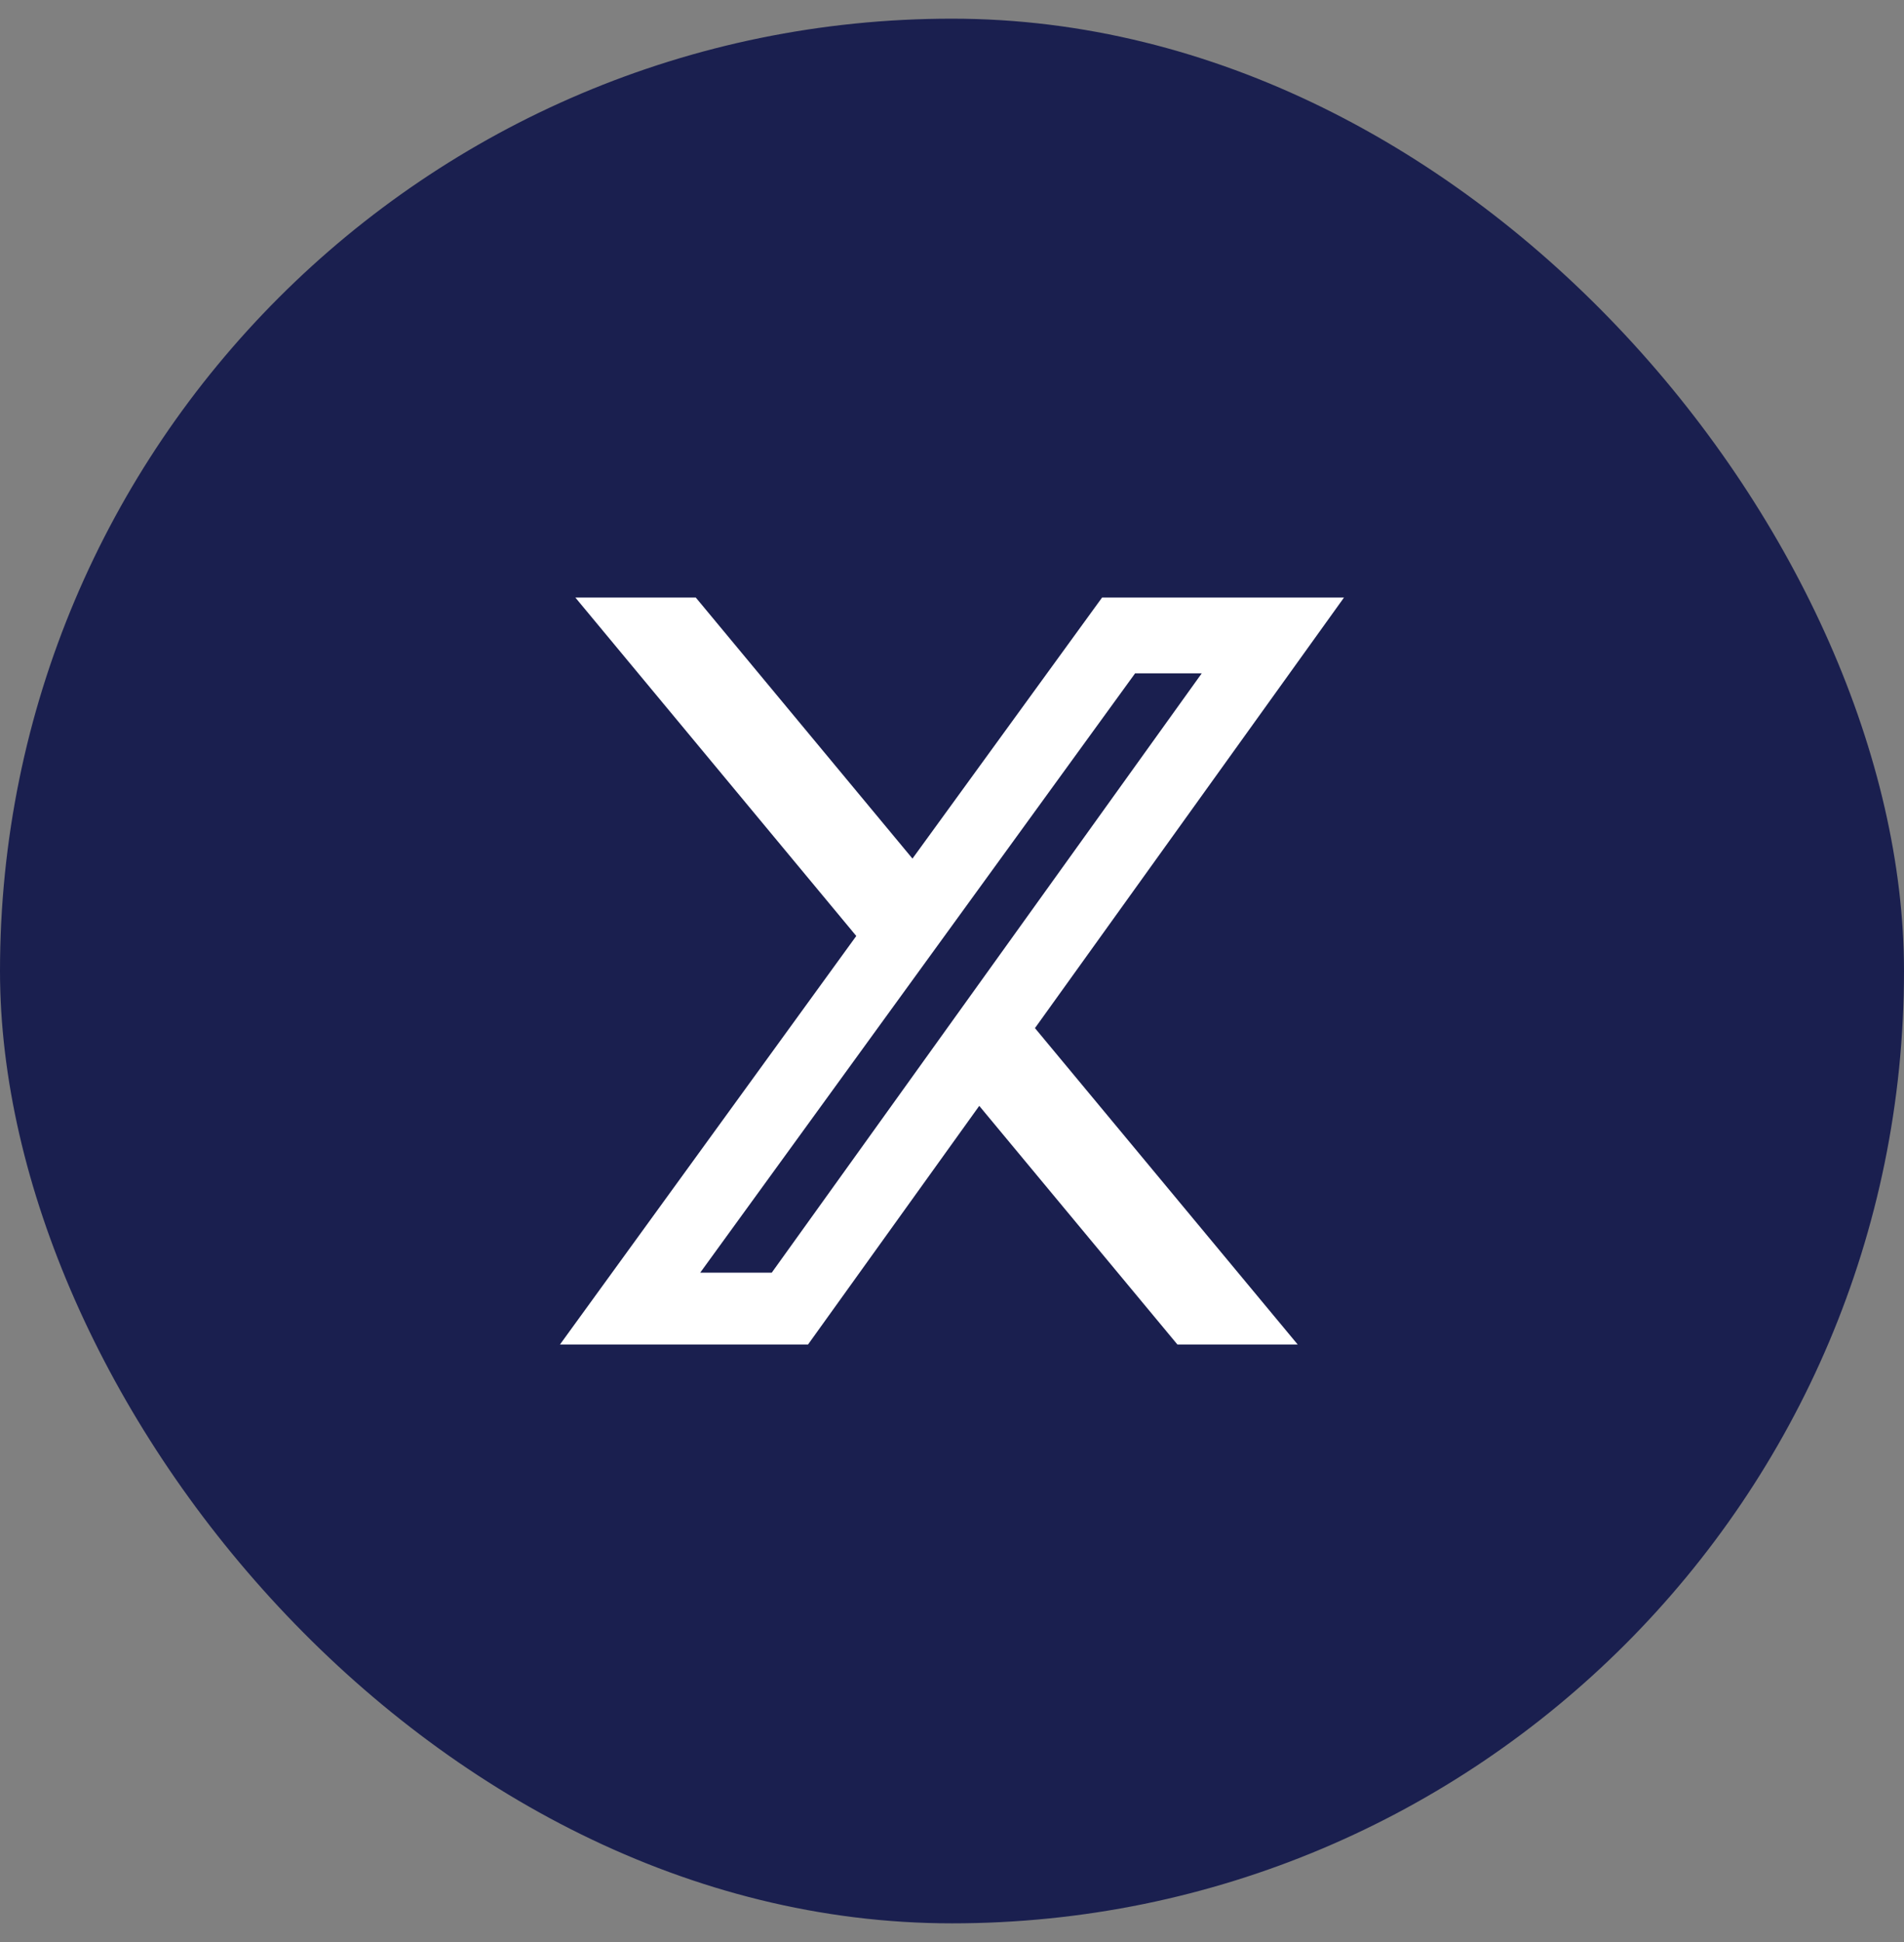
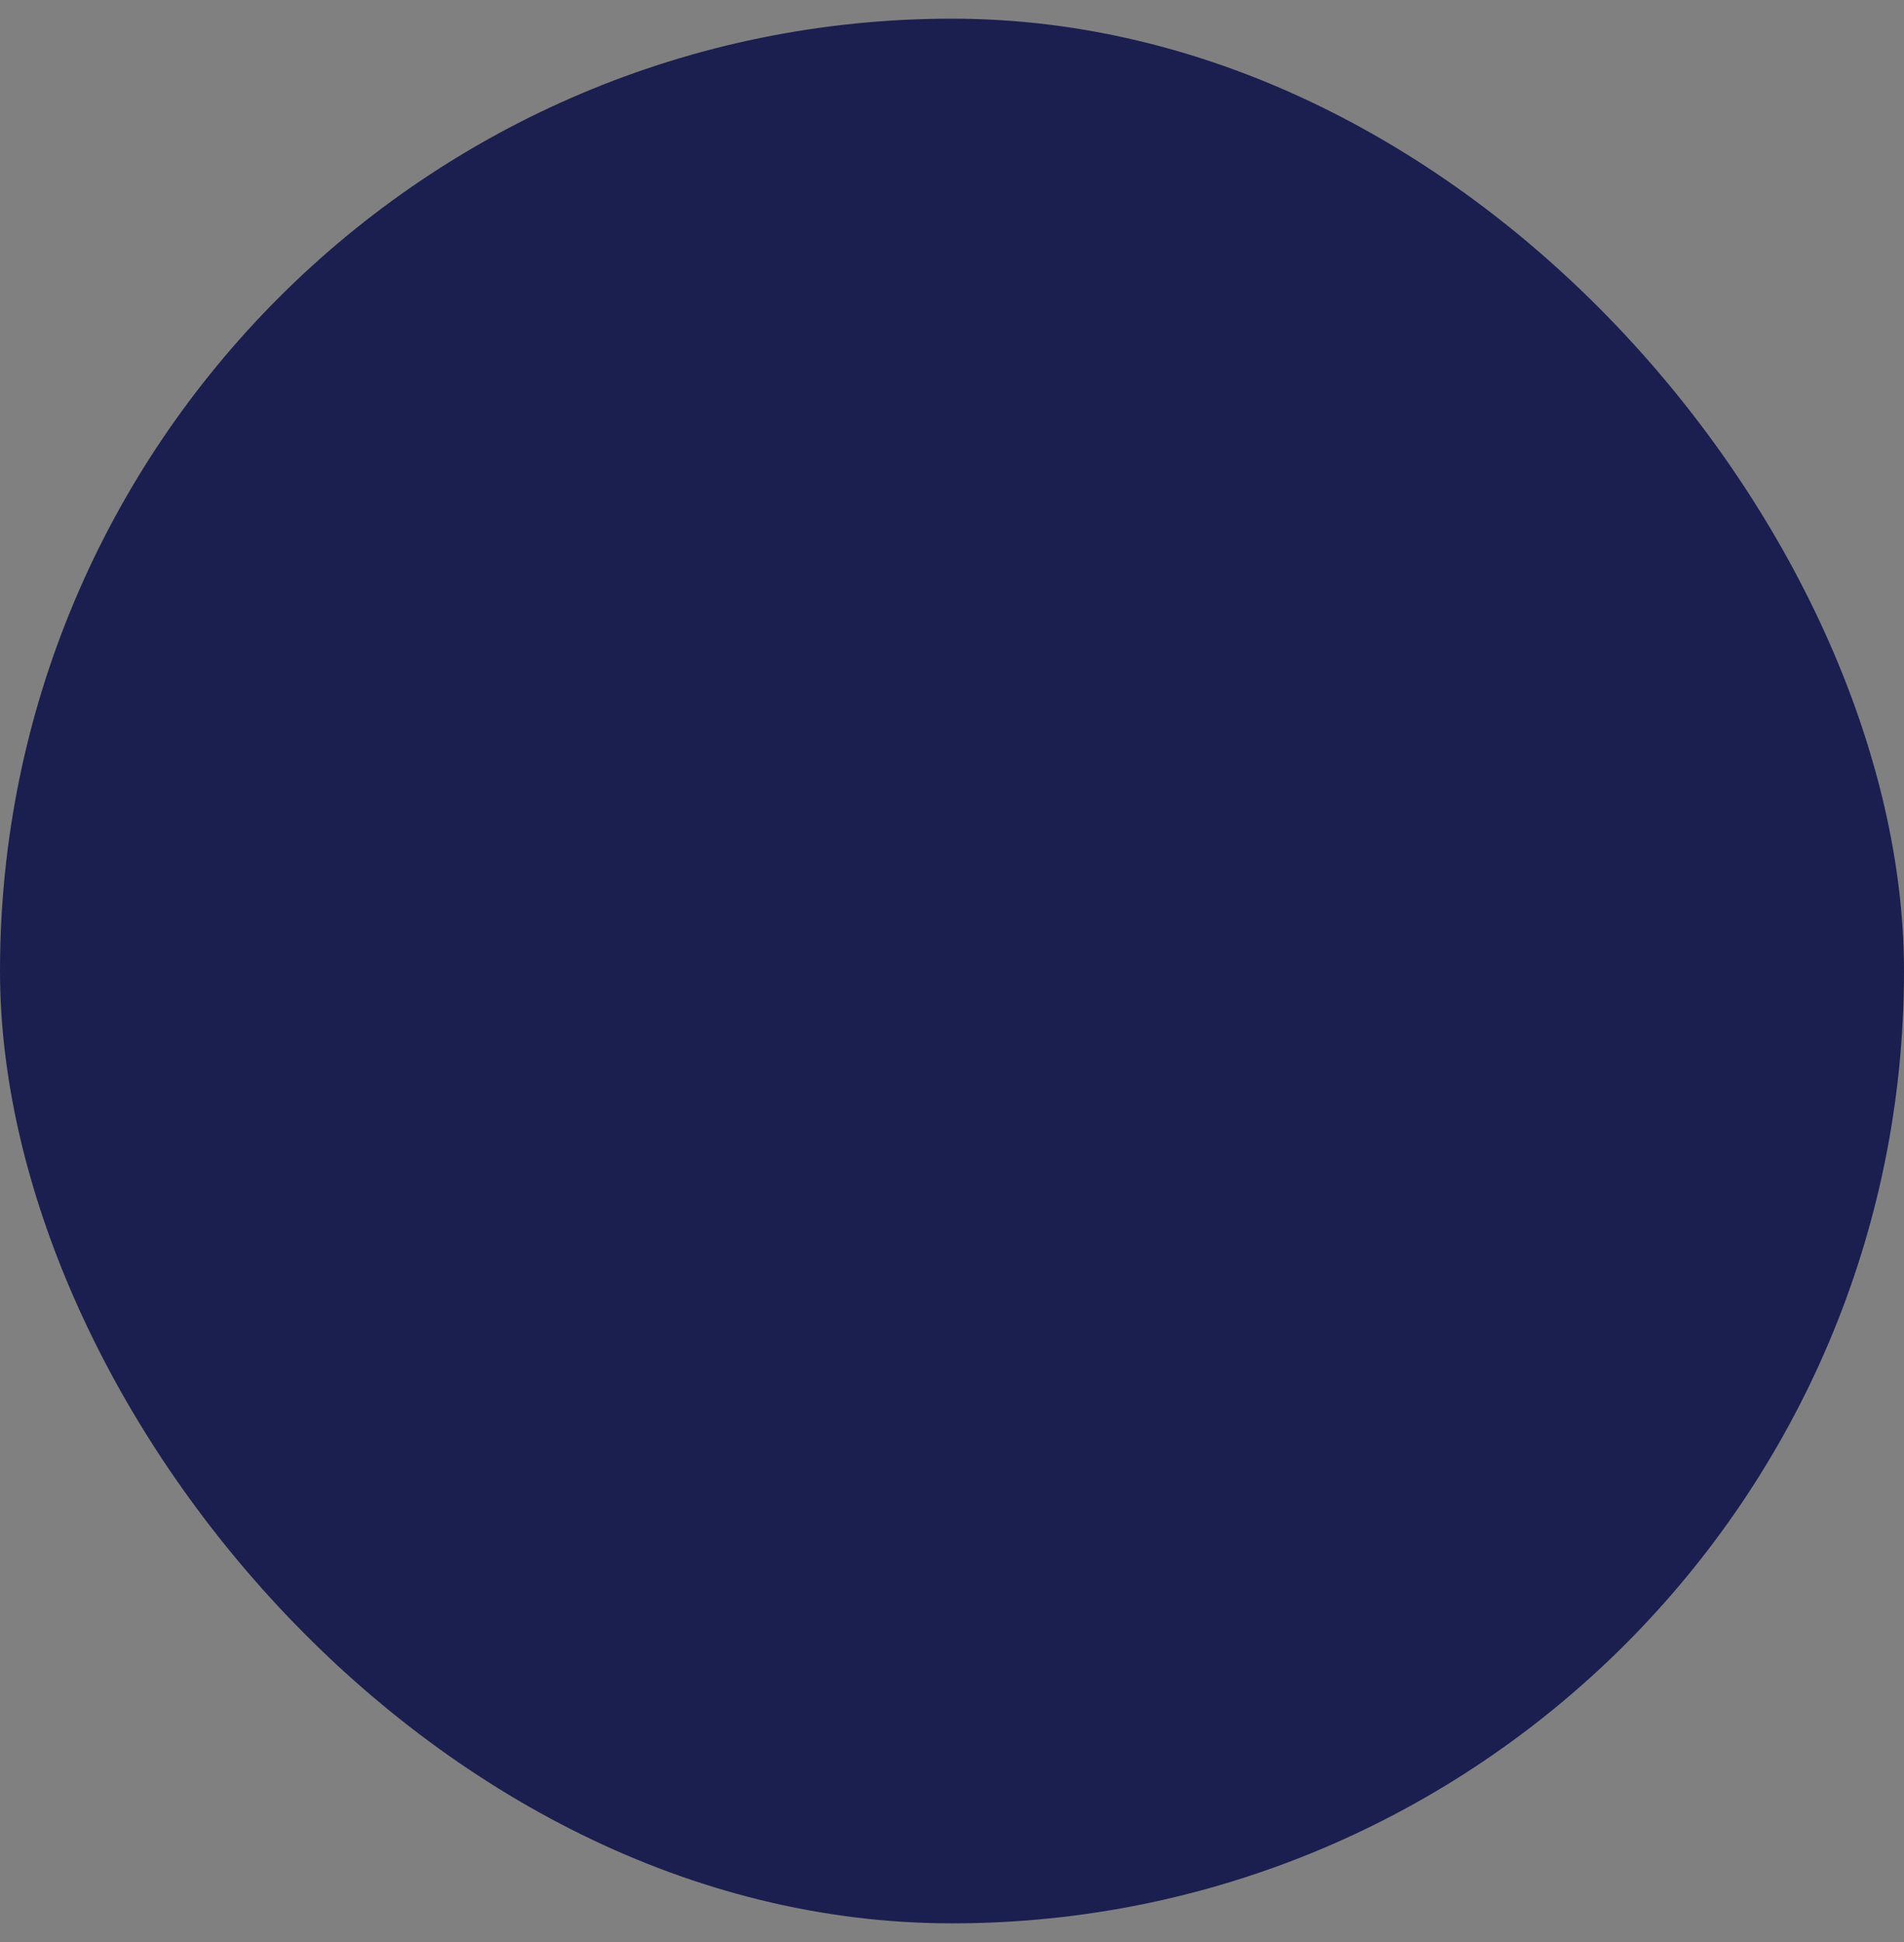
<svg xmlns="http://www.w3.org/2000/svg" width="51" height="52" viewBox="0 0 51 52" fill="none">
  <rect x="0" y="0" width="51" height="52" fill="#808080" stroke="none" />
  <rect y="0.5" width="51" height="51" rx="25.5" fill="#1A1F4F" />
-   <path d="M31.537 36H34.759L27.722 27.529L36 16H29.52L24.441 22.99L18.637 16H15.411L22.936 25.062L15 36H21.644L26.23 29.611L31.537 36ZM30.405 18.029H32.19L20.672 34.077H18.756L30.405 18.029Z" fill="white" />
</svg>